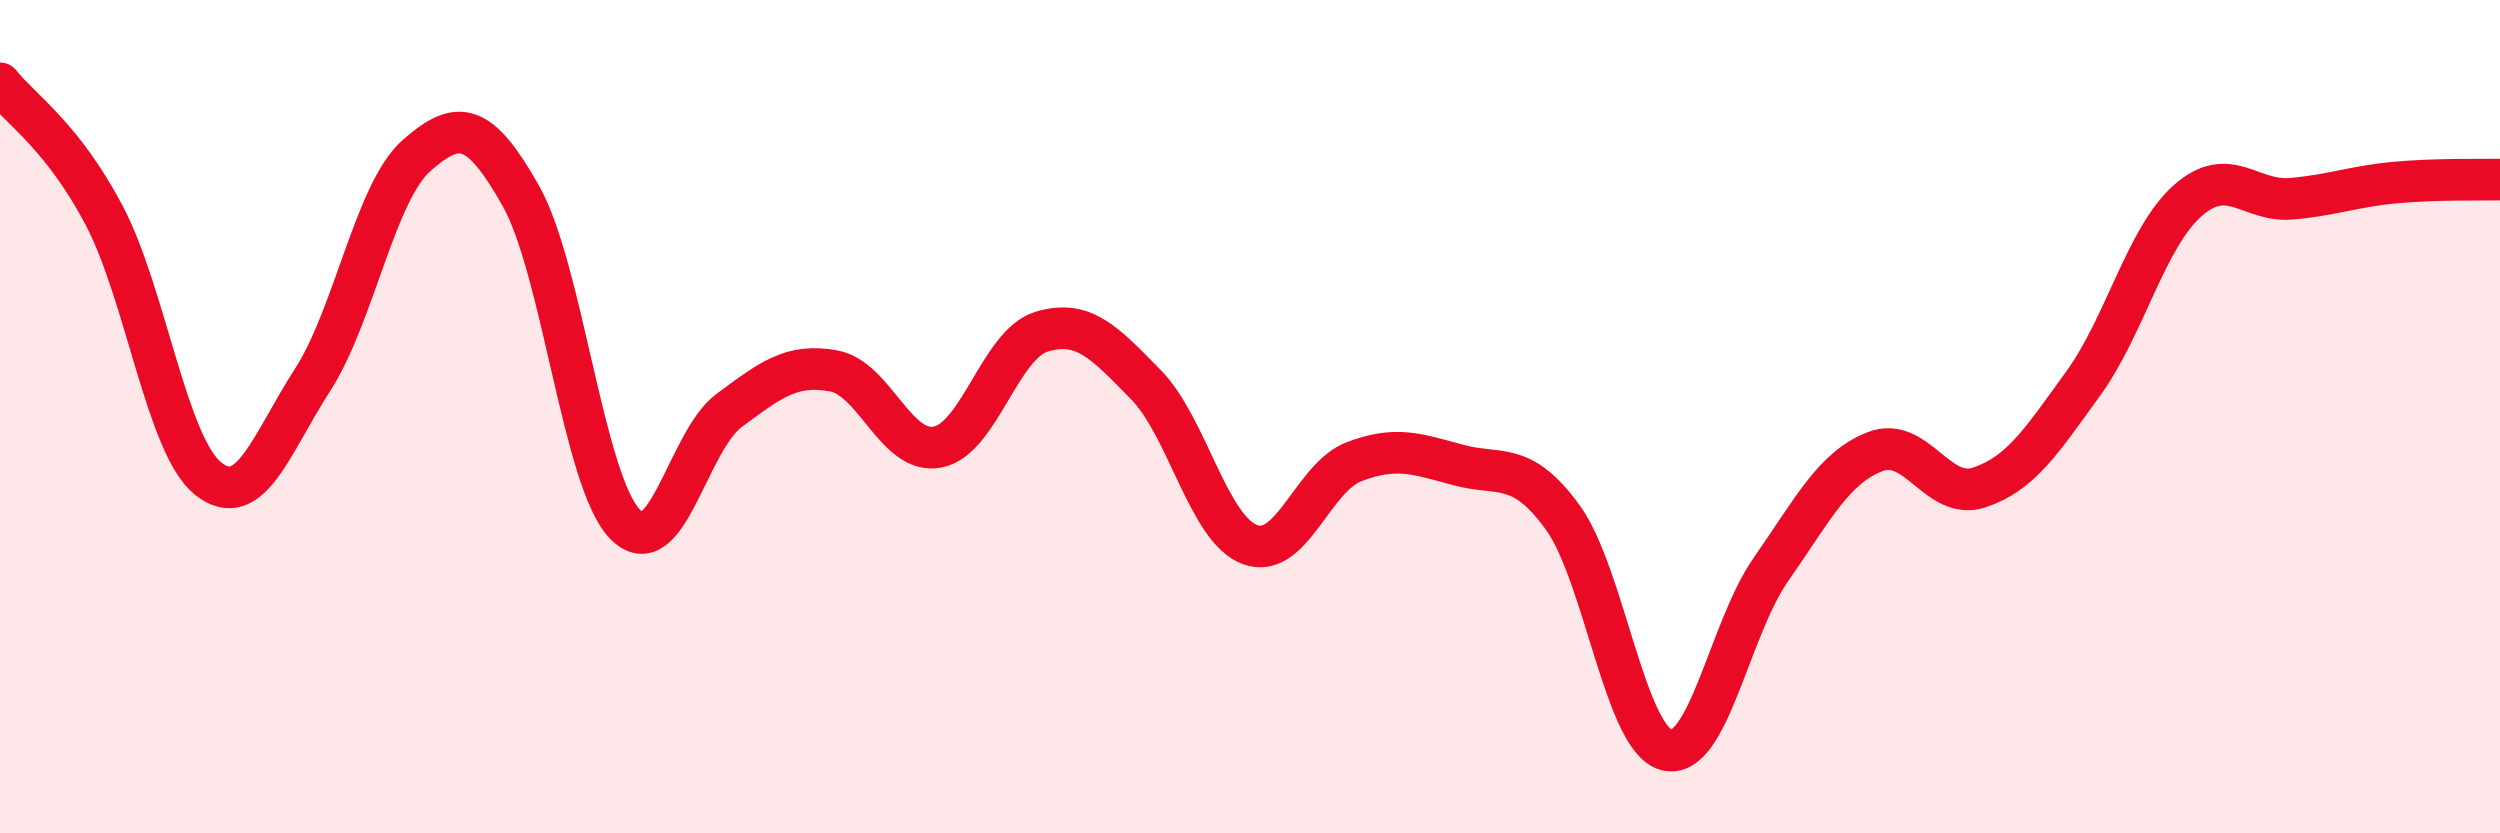
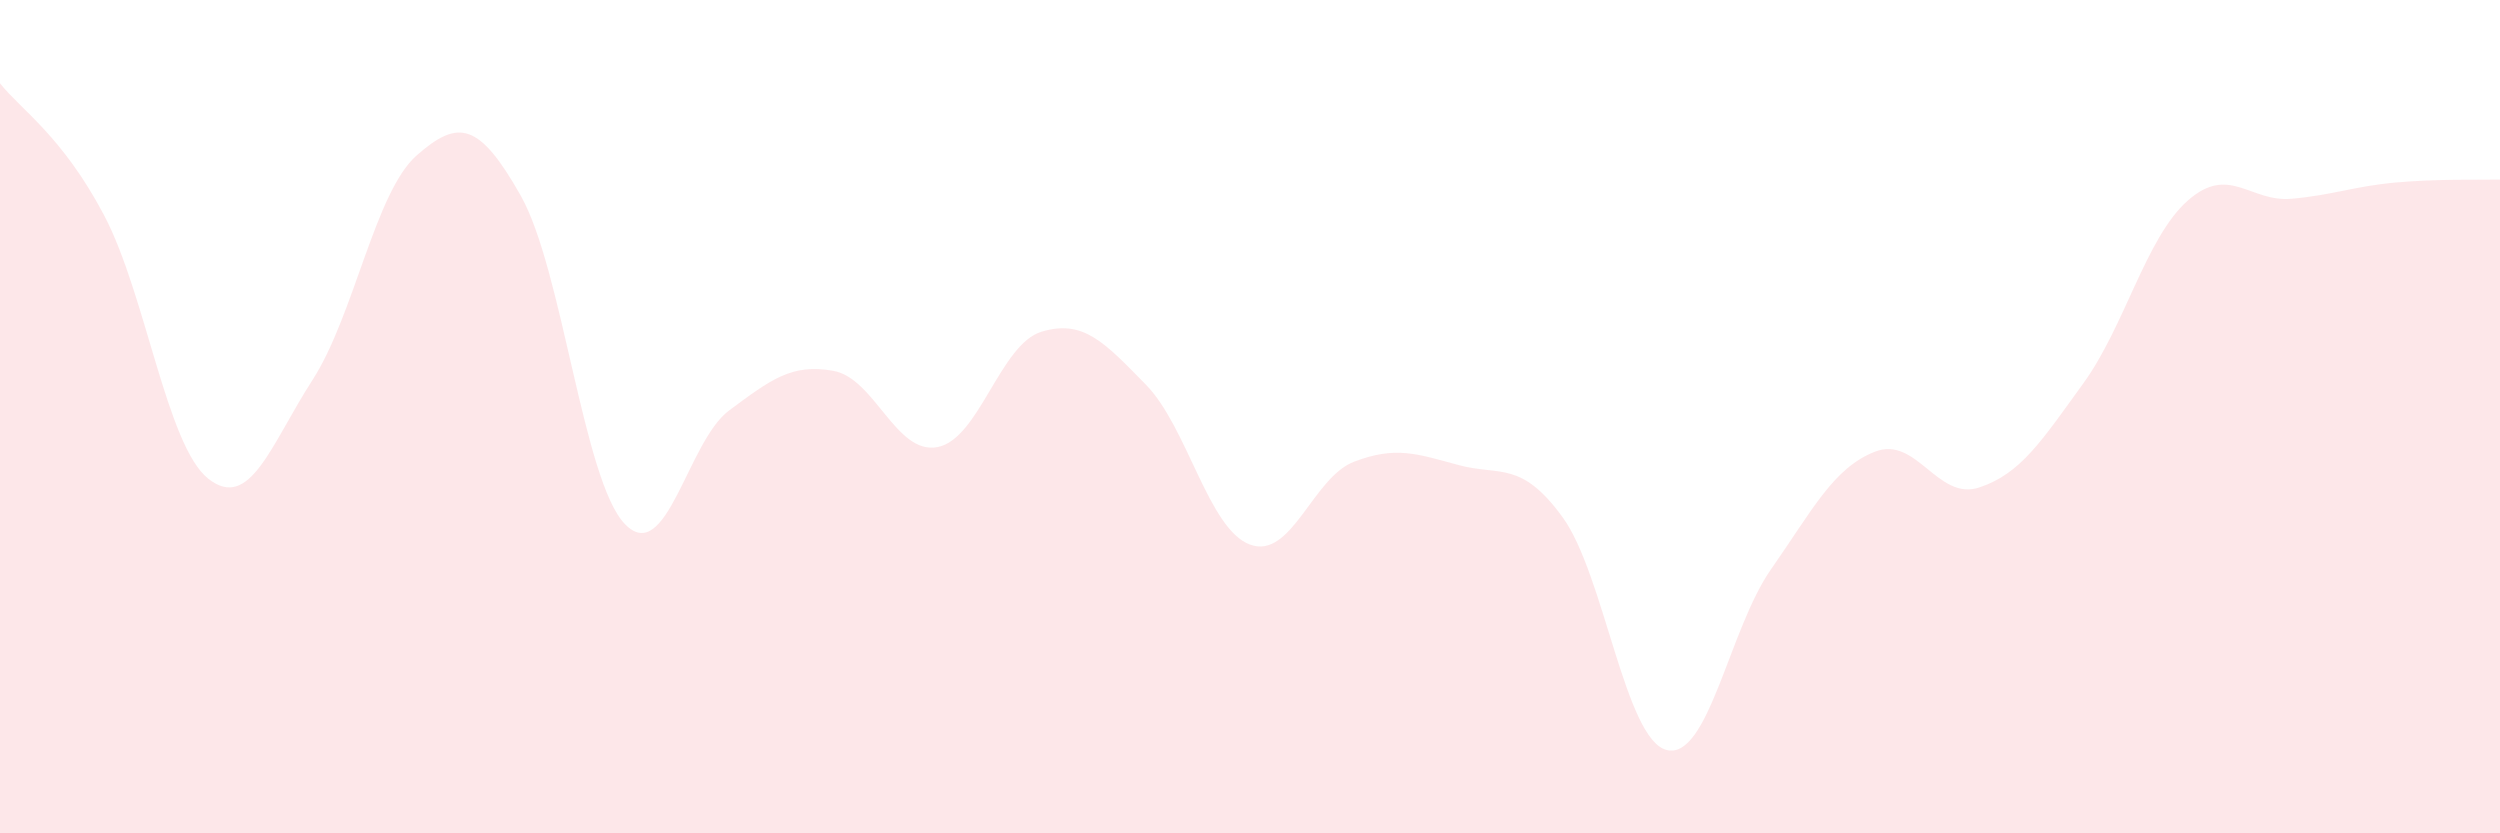
<svg xmlns="http://www.w3.org/2000/svg" width="60" height="20" viewBox="0 0 60 20">
  <path d="M 0,2 C 0.5,2.63 1.5,3.27 2.5,5.17 C 3.5,7.07 4,10.7 5,11.49 C 6,12.28 6.5,10.67 7.5,9.12 C 8.5,7.57 9,4.61 10,3.73 C 11,2.85 11.5,2.93 12.5,4.7 C 13.5,6.47 14,11.55 15,12.58 C 16,13.61 16.5,10.59 17.5,9.85 C 18.5,9.11 19,8.72 20,8.9 C 21,9.08 21.5,10.92 22.5,10.73 C 23.5,10.54 24,8.26 25,7.96 C 26,7.66 26.5,8.21 27.5,9.23 C 28.5,10.25 29,12.7 30,13.07 C 31,13.44 31.5,11.46 32.5,11.08 C 33.5,10.7 34,10.89 35,11.16 C 36,11.43 36.5,11.04 37.5,12.41 C 38.5,13.78 39,17.75 40,18 C 41,18.25 41.5,15.1 42.5,13.67 C 43.5,12.24 44,11.23 45,10.84 C 46,10.45 46.5,12.03 47.5,11.7 C 48.5,11.37 49,10.58 50,9.2 C 51,7.82 51.5,5.71 52.5,4.82 C 53.5,3.93 54,4.86 55,4.77 C 56,4.68 56.5,4.47 57.5,4.38 C 58.5,4.29 59.5,4.32 60,4.31L60 20L0 20Z" fill="#EB0A25" opacity="0.1" stroke-linecap="round" stroke-linejoin="round" />
-   <path d="M 0,2 C 0.5,2.63 1.5,3.27 2.5,5.17 C 3.5,7.07 4,10.7 5,11.49 C 6,12.28 6.5,10.67 7.5,9.12 C 8.5,7.57 9,4.61 10,3.73 C 11,2.85 11.5,2.93 12.5,4.7 C 13.5,6.47 14,11.55 15,12.58 C 16,13.61 16.5,10.59 17.5,9.85 C 18.5,9.11 19,8.72 20,8.9 C 21,9.08 21.5,10.92 22.5,10.73 C 23.5,10.54 24,8.26 25,7.96 C 26,7.66 26.5,8.21 27.5,9.23 C 28.5,10.25 29,12.7 30,13.07 C 31,13.44 31.5,11.46 32.5,11.08 C 33.5,10.7 34,10.89 35,11.16 C 36,11.43 36.5,11.04 37.5,12.41 C 38.5,13.78 39,17.75 40,18 C 41,18.25 41.5,15.1 42.5,13.67 C 43.5,12.24 44,11.23 45,10.84 C 46,10.45 46.5,12.03 47.5,11.7 C 48.5,11.37 49,10.58 50,9.2 C 51,7.82 51.5,5.71 52.5,4.82 C 53.5,3.93 54,4.86 55,4.77 C 56,4.68 56.5,4.47 57.5,4.38 C 58.5,4.29 59.5,4.32 60,4.31" stroke="#EB0A25" stroke-width="1" fill="none" stroke-linecap="round" stroke-linejoin="round" />
</svg>